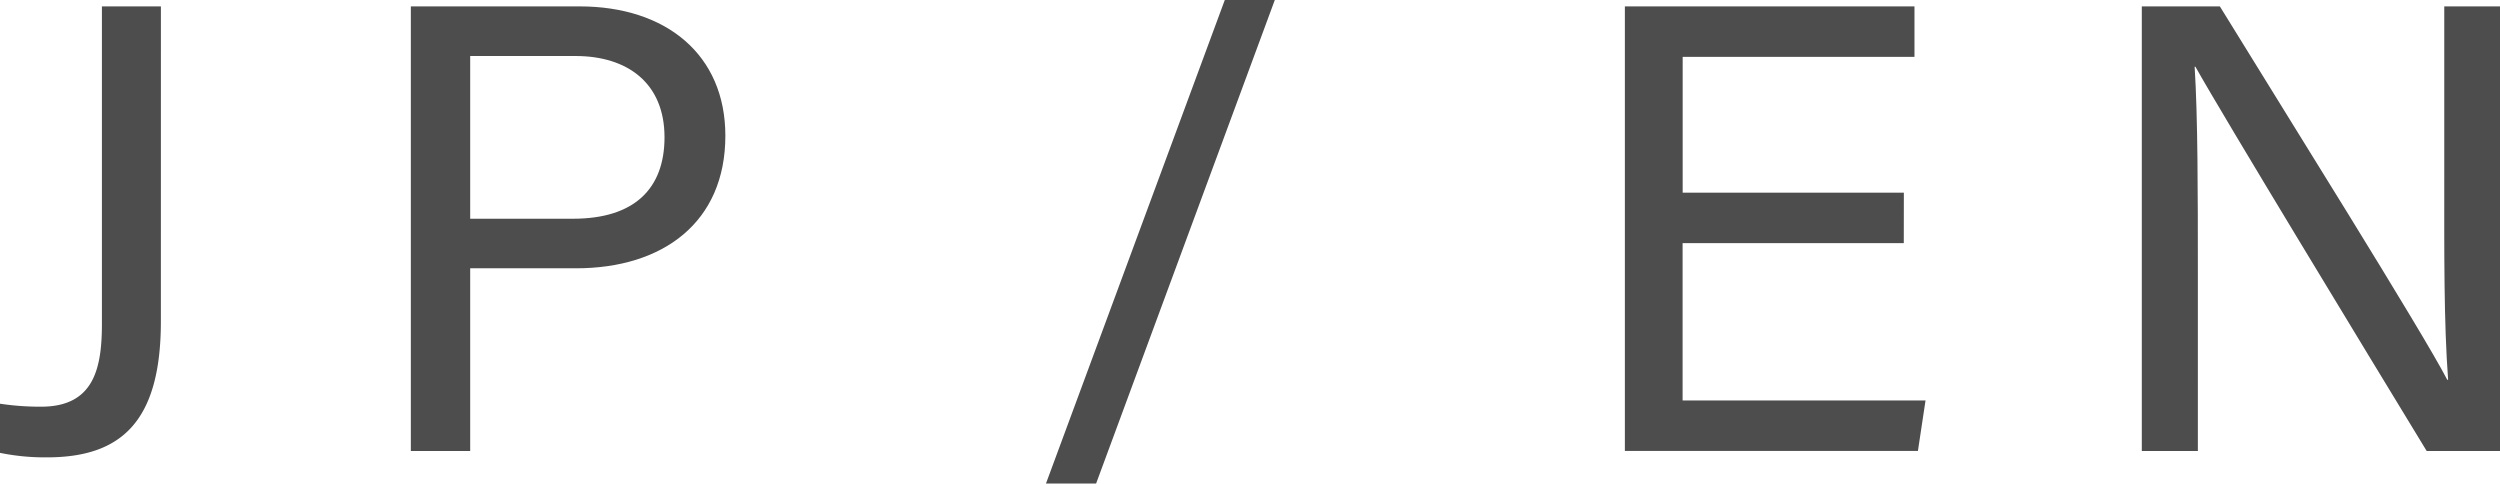
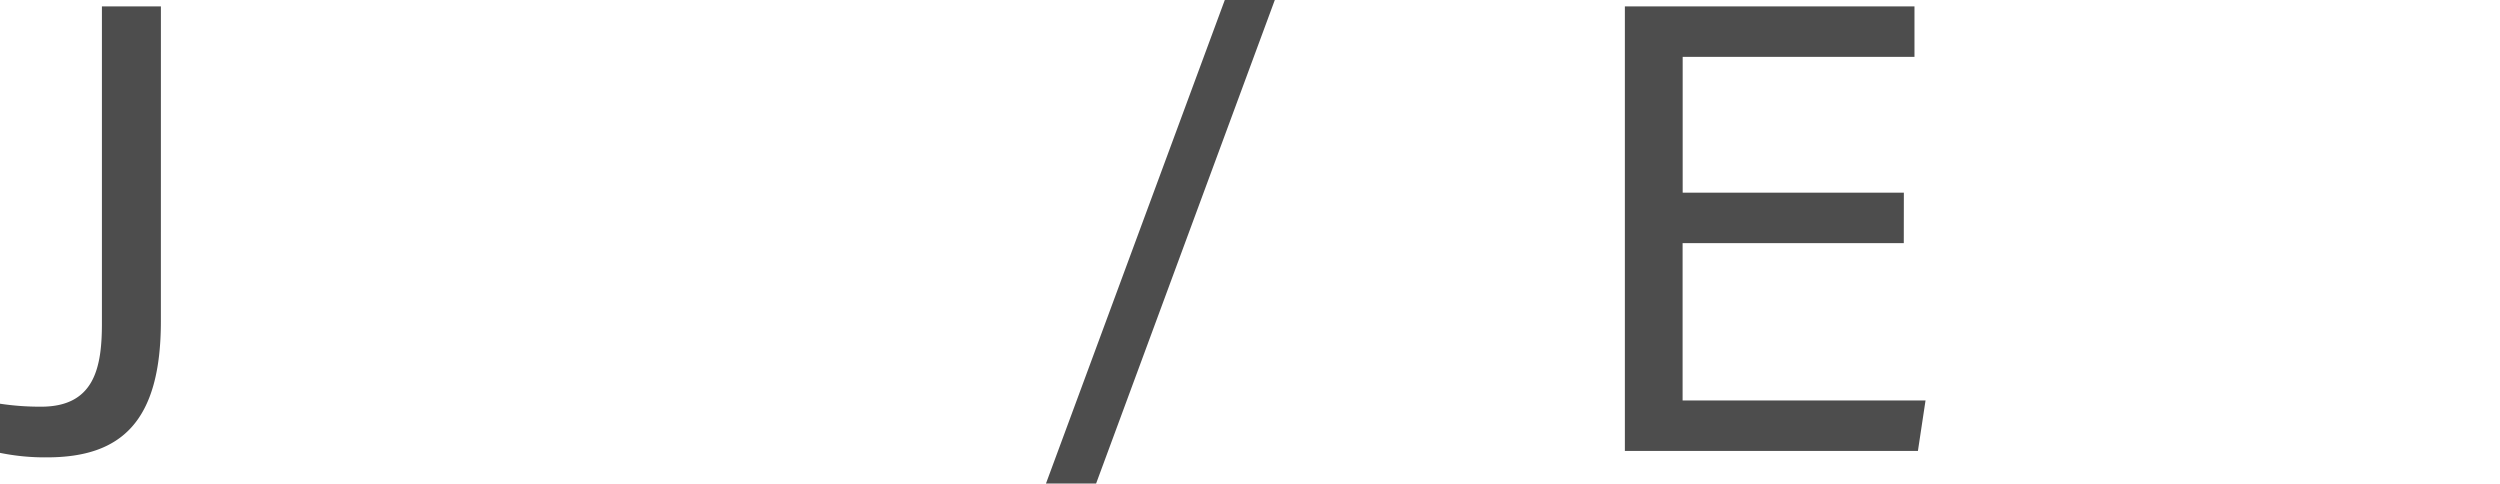
<svg xmlns="http://www.w3.org/2000/svg" viewBox="0 0 101.725 19.676">
  <defs>
    <style>
      .cls-1 {
        fill: #4d4d4d;
      }
    </style>
  </defs>
  <g id="レイヤー_2" data-name="レイヤー 2">
    <g id="レイヤー_1-2" data-name="レイヤー 1">
      <g>
        <path class="cls-1" d="M6.546,13.071c0,4.084-1.609,5.539-4.636,5.539A9.113,9.113,0,0,1,0,18.427v-2a10.913,10.913,0,0,0,1.677.121c2.177,0,2.47-1.613,2.47-3.391V.26h2.4Z" />
-         <path class="cls-1" d="M16.717.26h6.868c3.521,0,5.93,1.966,5.93,5.263,0,3.525-2.539,5.394-6.076,5.394H19.132V18.35H16.717ZM19.132,8.9h4.189c2.478,0,3.718-1.211,3.718-3.314,0-2.2-1.5-3.307-3.623-3.307H19.132Z" />
        <path class="cls-1" d="M42.56,19.676,49.837,0h2.035L44.6,19.676Z" />
        <path class="cls-1" d="M77.465,9.894h-9v6.4H78.35l-.31,2.055H66.116V.26H77.9V2.315H68.468V7.839h9Z" />
-         <path class="cls-1" d="M87.15,18.35V.26h3.176c2.6,4.23,8.237,13.227,9.253,15.194h.035c-.175-2.322-.157-5.175-.157-8.13V.26h2.268V18.35H98.741c-2.39-3.927-8.276-13.607-9.41-15.636H89.3c.13,2.06.131,5.127.131,8.392V18.35Z" />
      </g>
    </g>
  </g>
</svg>